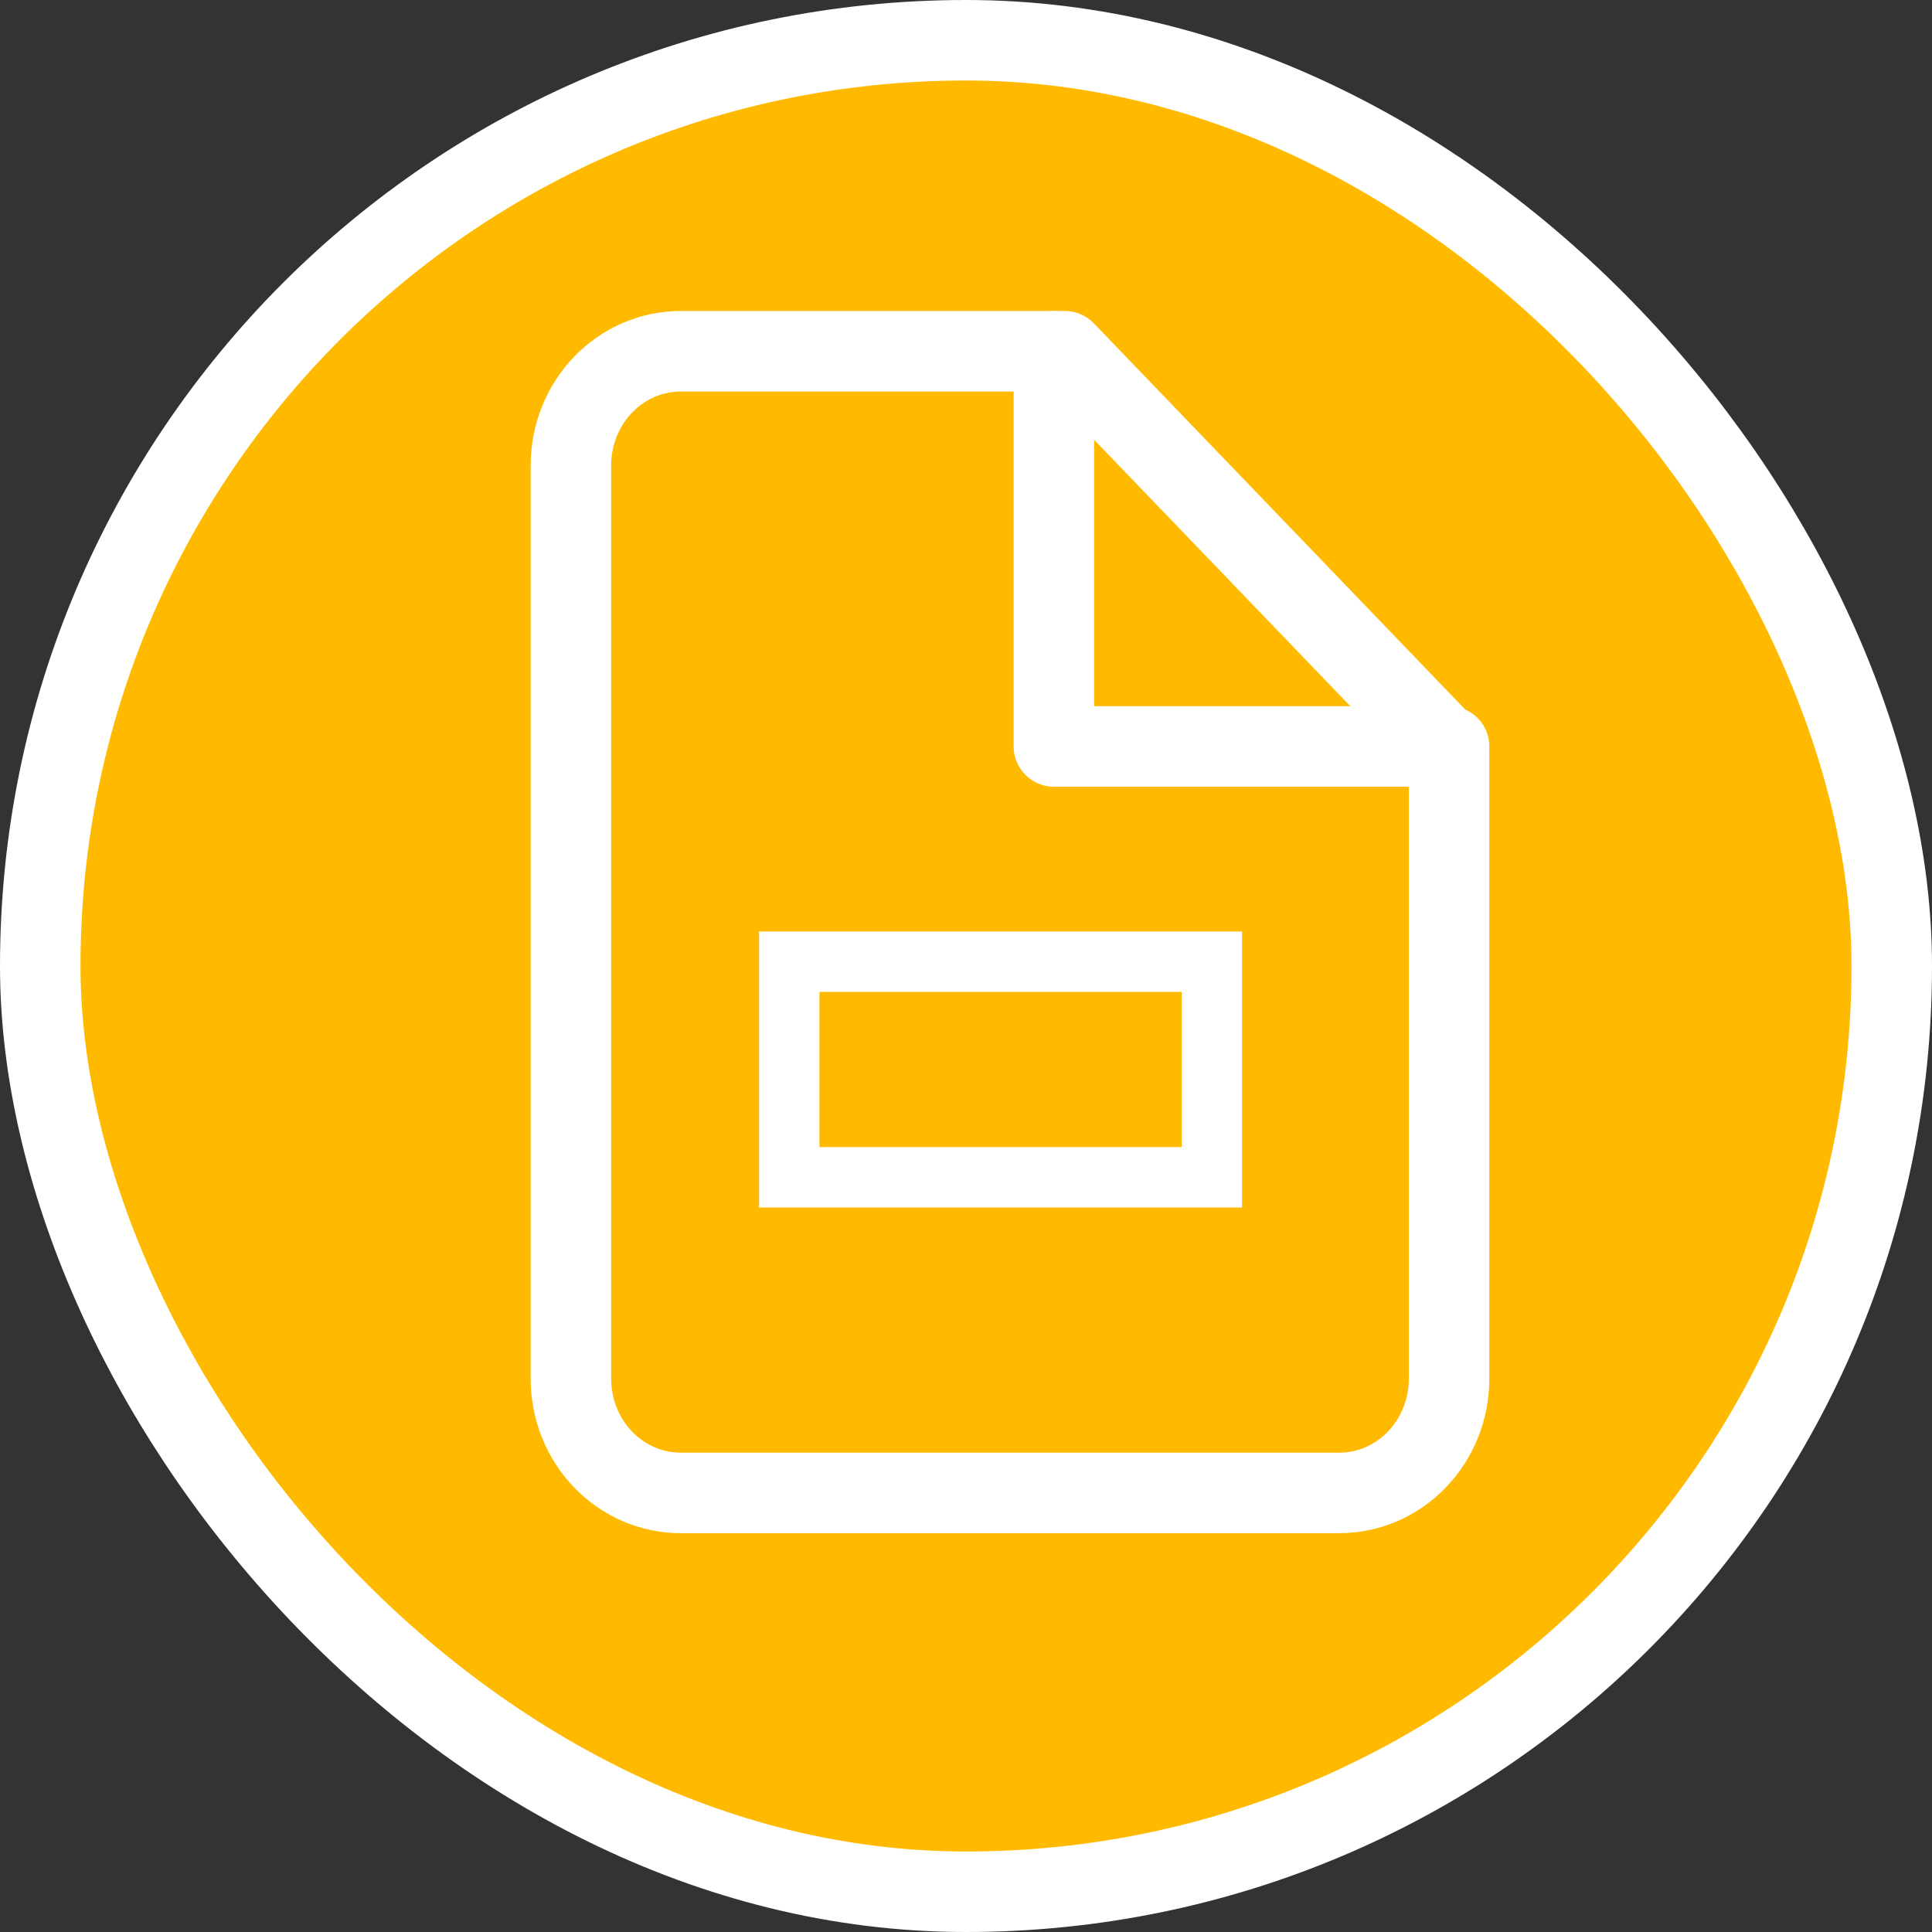
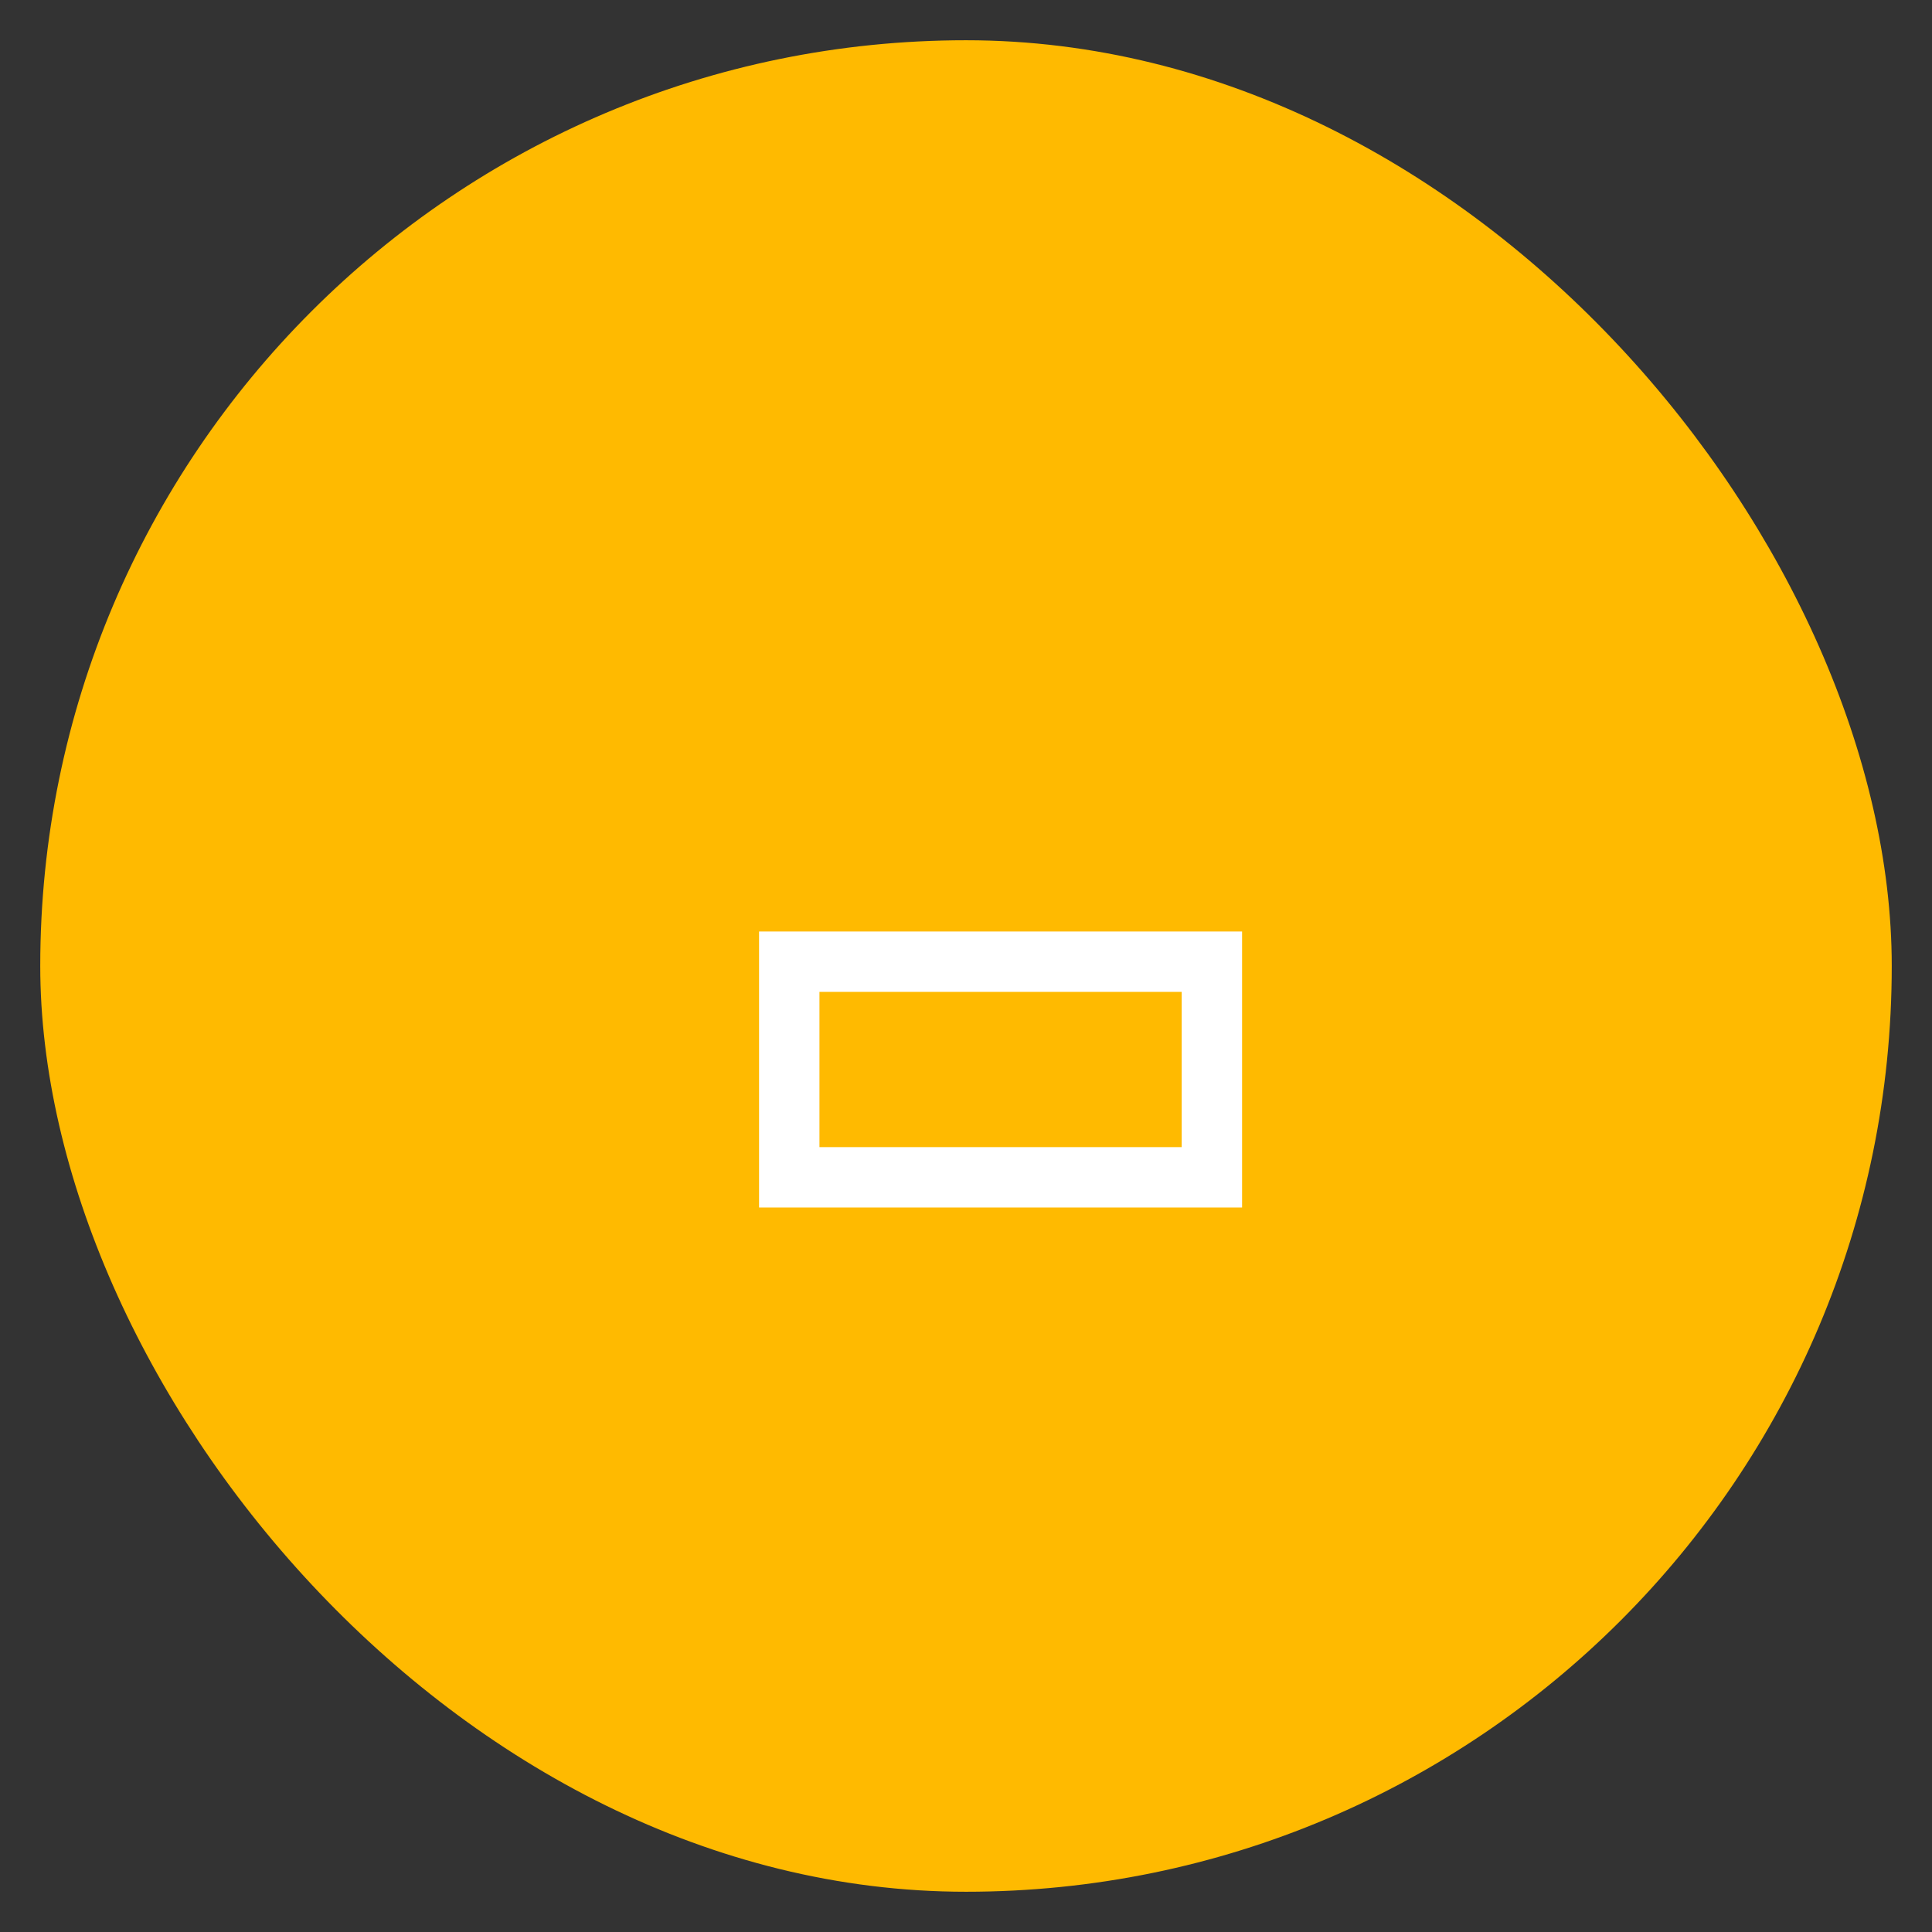
<svg xmlns="http://www.w3.org/2000/svg" width="48" height="48" viewBox="0 0 48 48" fill="none">
  <rect x="0" y="0" width="48" height="48" fill="#333333" stroke="none" />
  <rect x="1" y="1" width="46" height="46" rx="23" fill="#FFBA00" />
-   <rect x="1" y="1" width="46" height="46" rx="23" stroke="white" stroke-width="2" />
-   <path d="M26.456 8.727H16.911C16.188 8.727 15.494 9.026 14.982 9.558C14.471 10.09 14.184 10.811 14.184 11.563V34.254C14.184 35.007 14.471 35.728 14.982 36.26C15.494 36.792 16.188 37.091 16.911 37.091H33.275C33.998 37.091 34.691 36.792 35.203 36.26C35.714 35.728 36.002 35.007 36.002 34.254V18.654L26.456 8.727Z" stroke="white" stroke-width="2" stroke-linecap="round" stroke-linejoin="round" />
-   <path d="M26.184 8.727V18.545H36.002" stroke="white" stroke-width="2" stroke-linecap="round" stroke-linejoin="round" />
  <rect x="19.609" y="23.893" width="10.5" height="5.357" stroke="white" stroke-width="1.5" />
</svg>